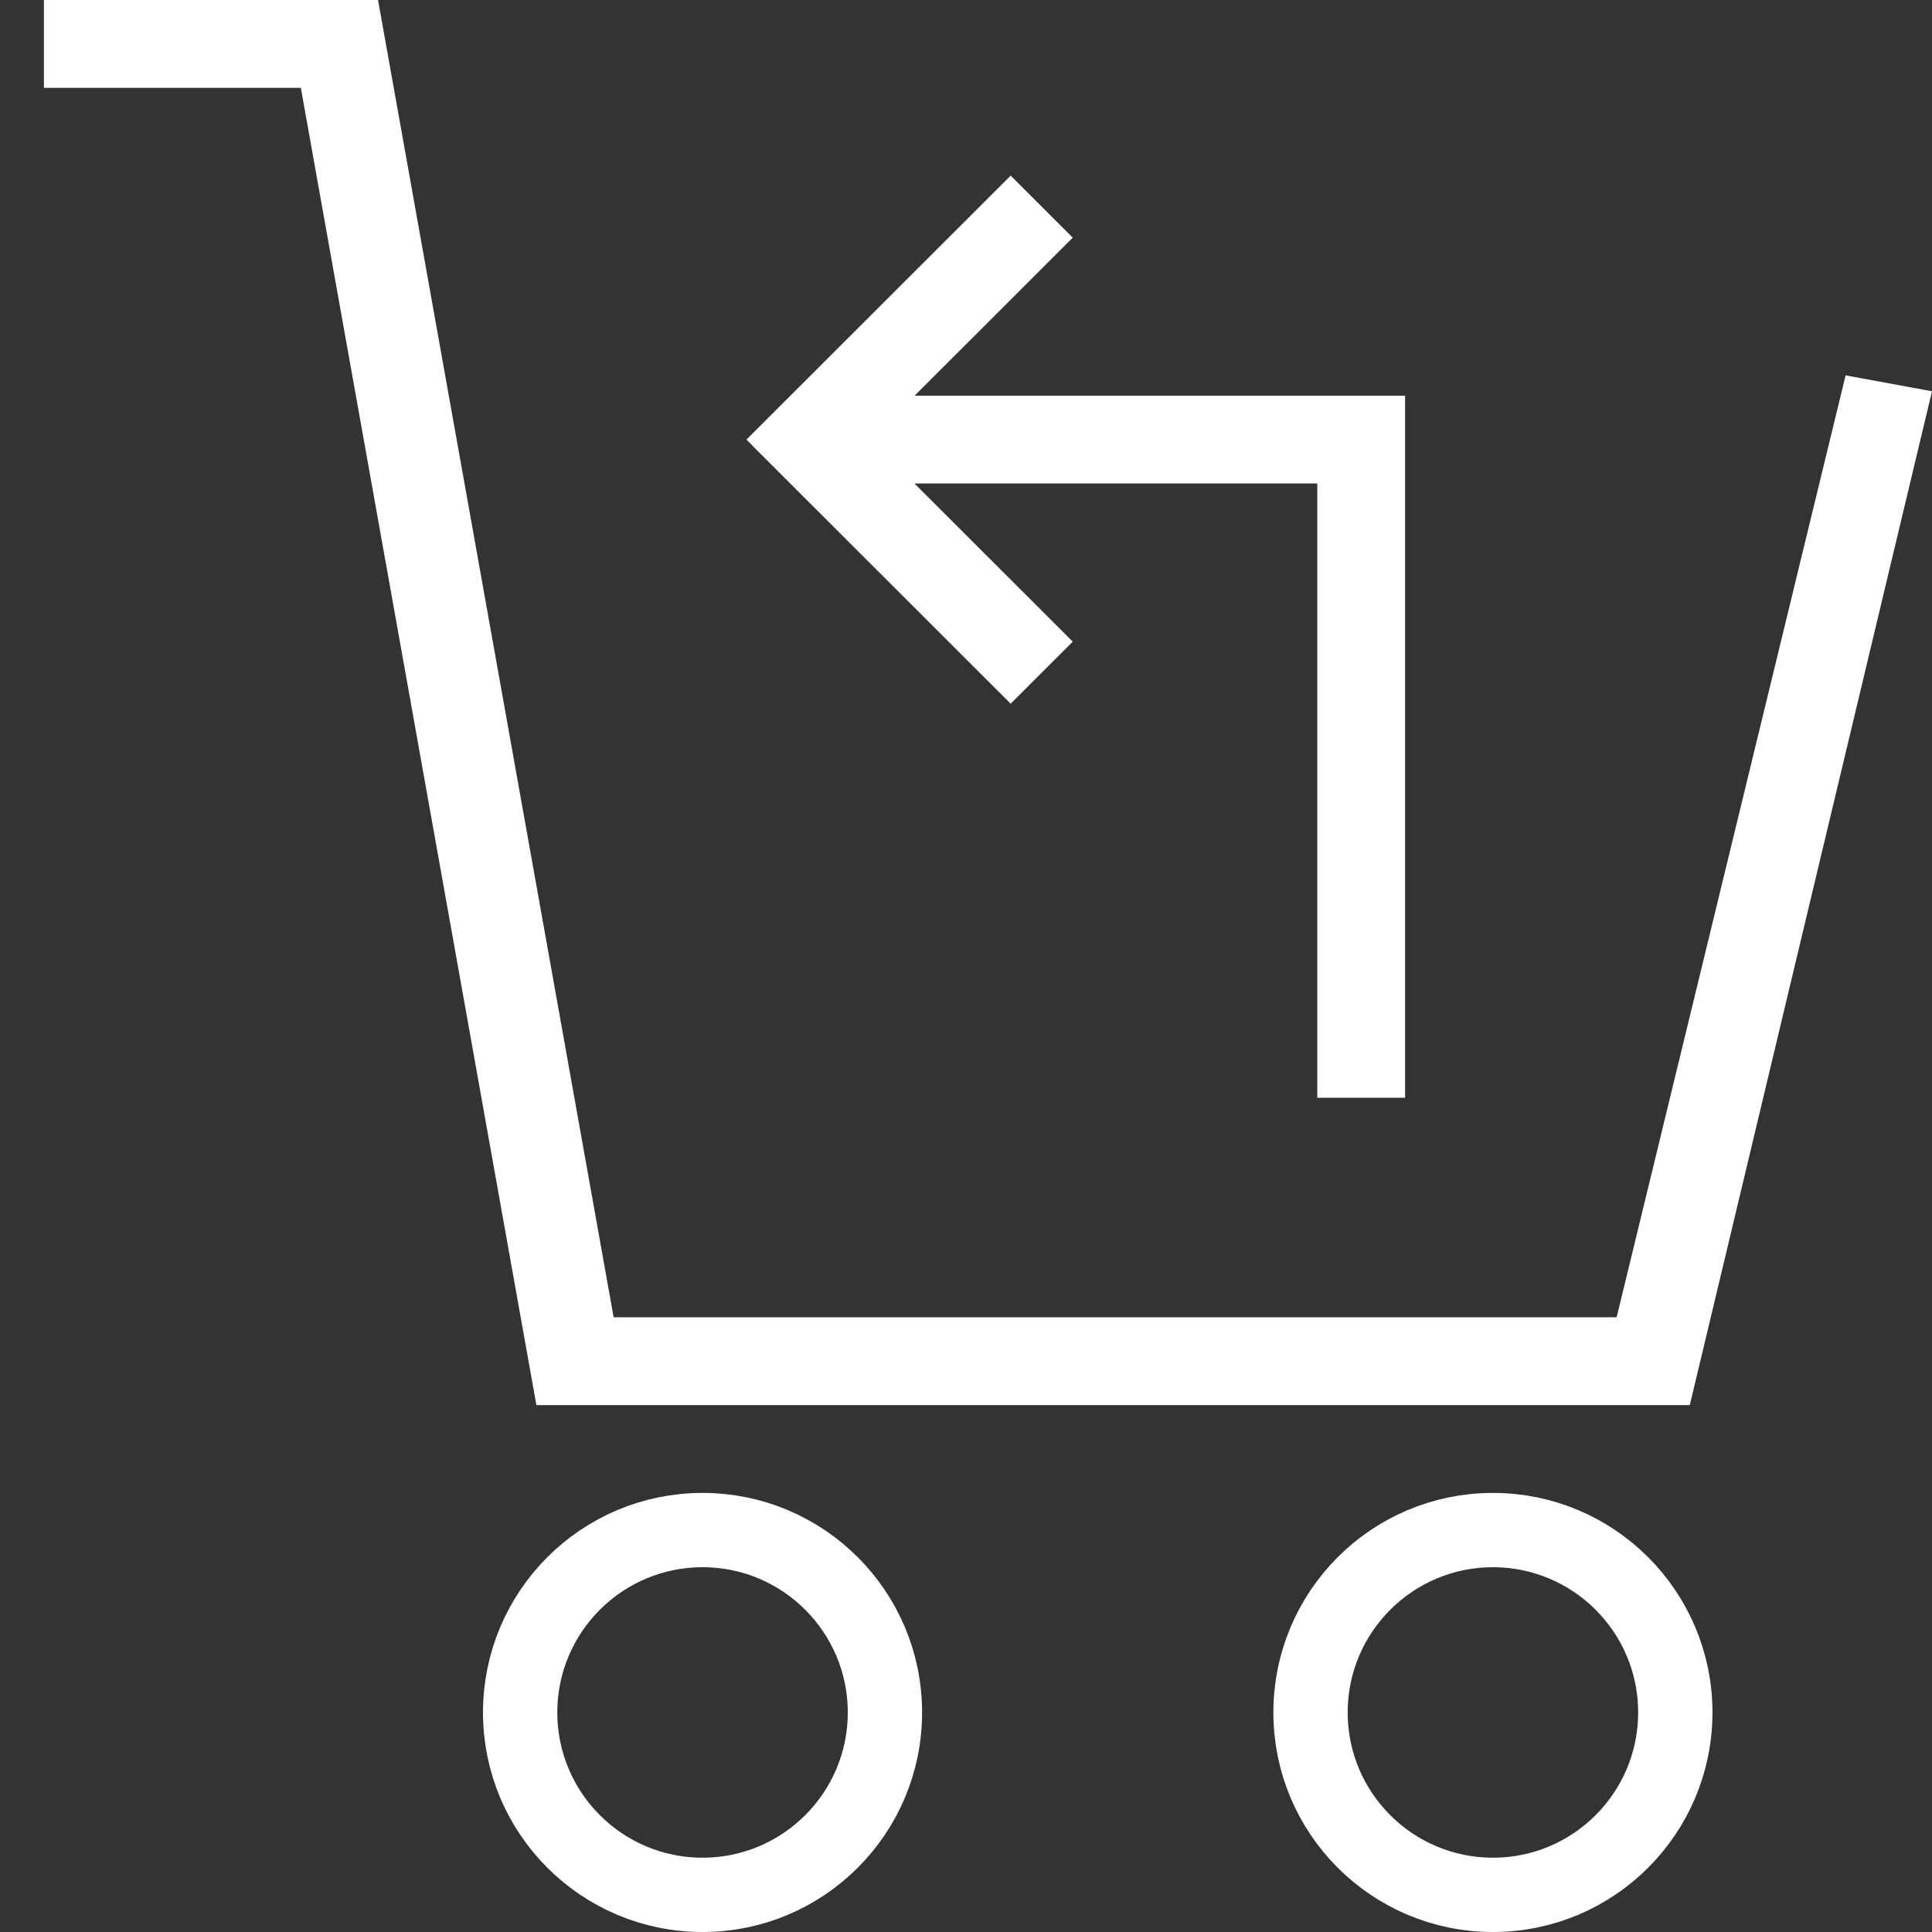
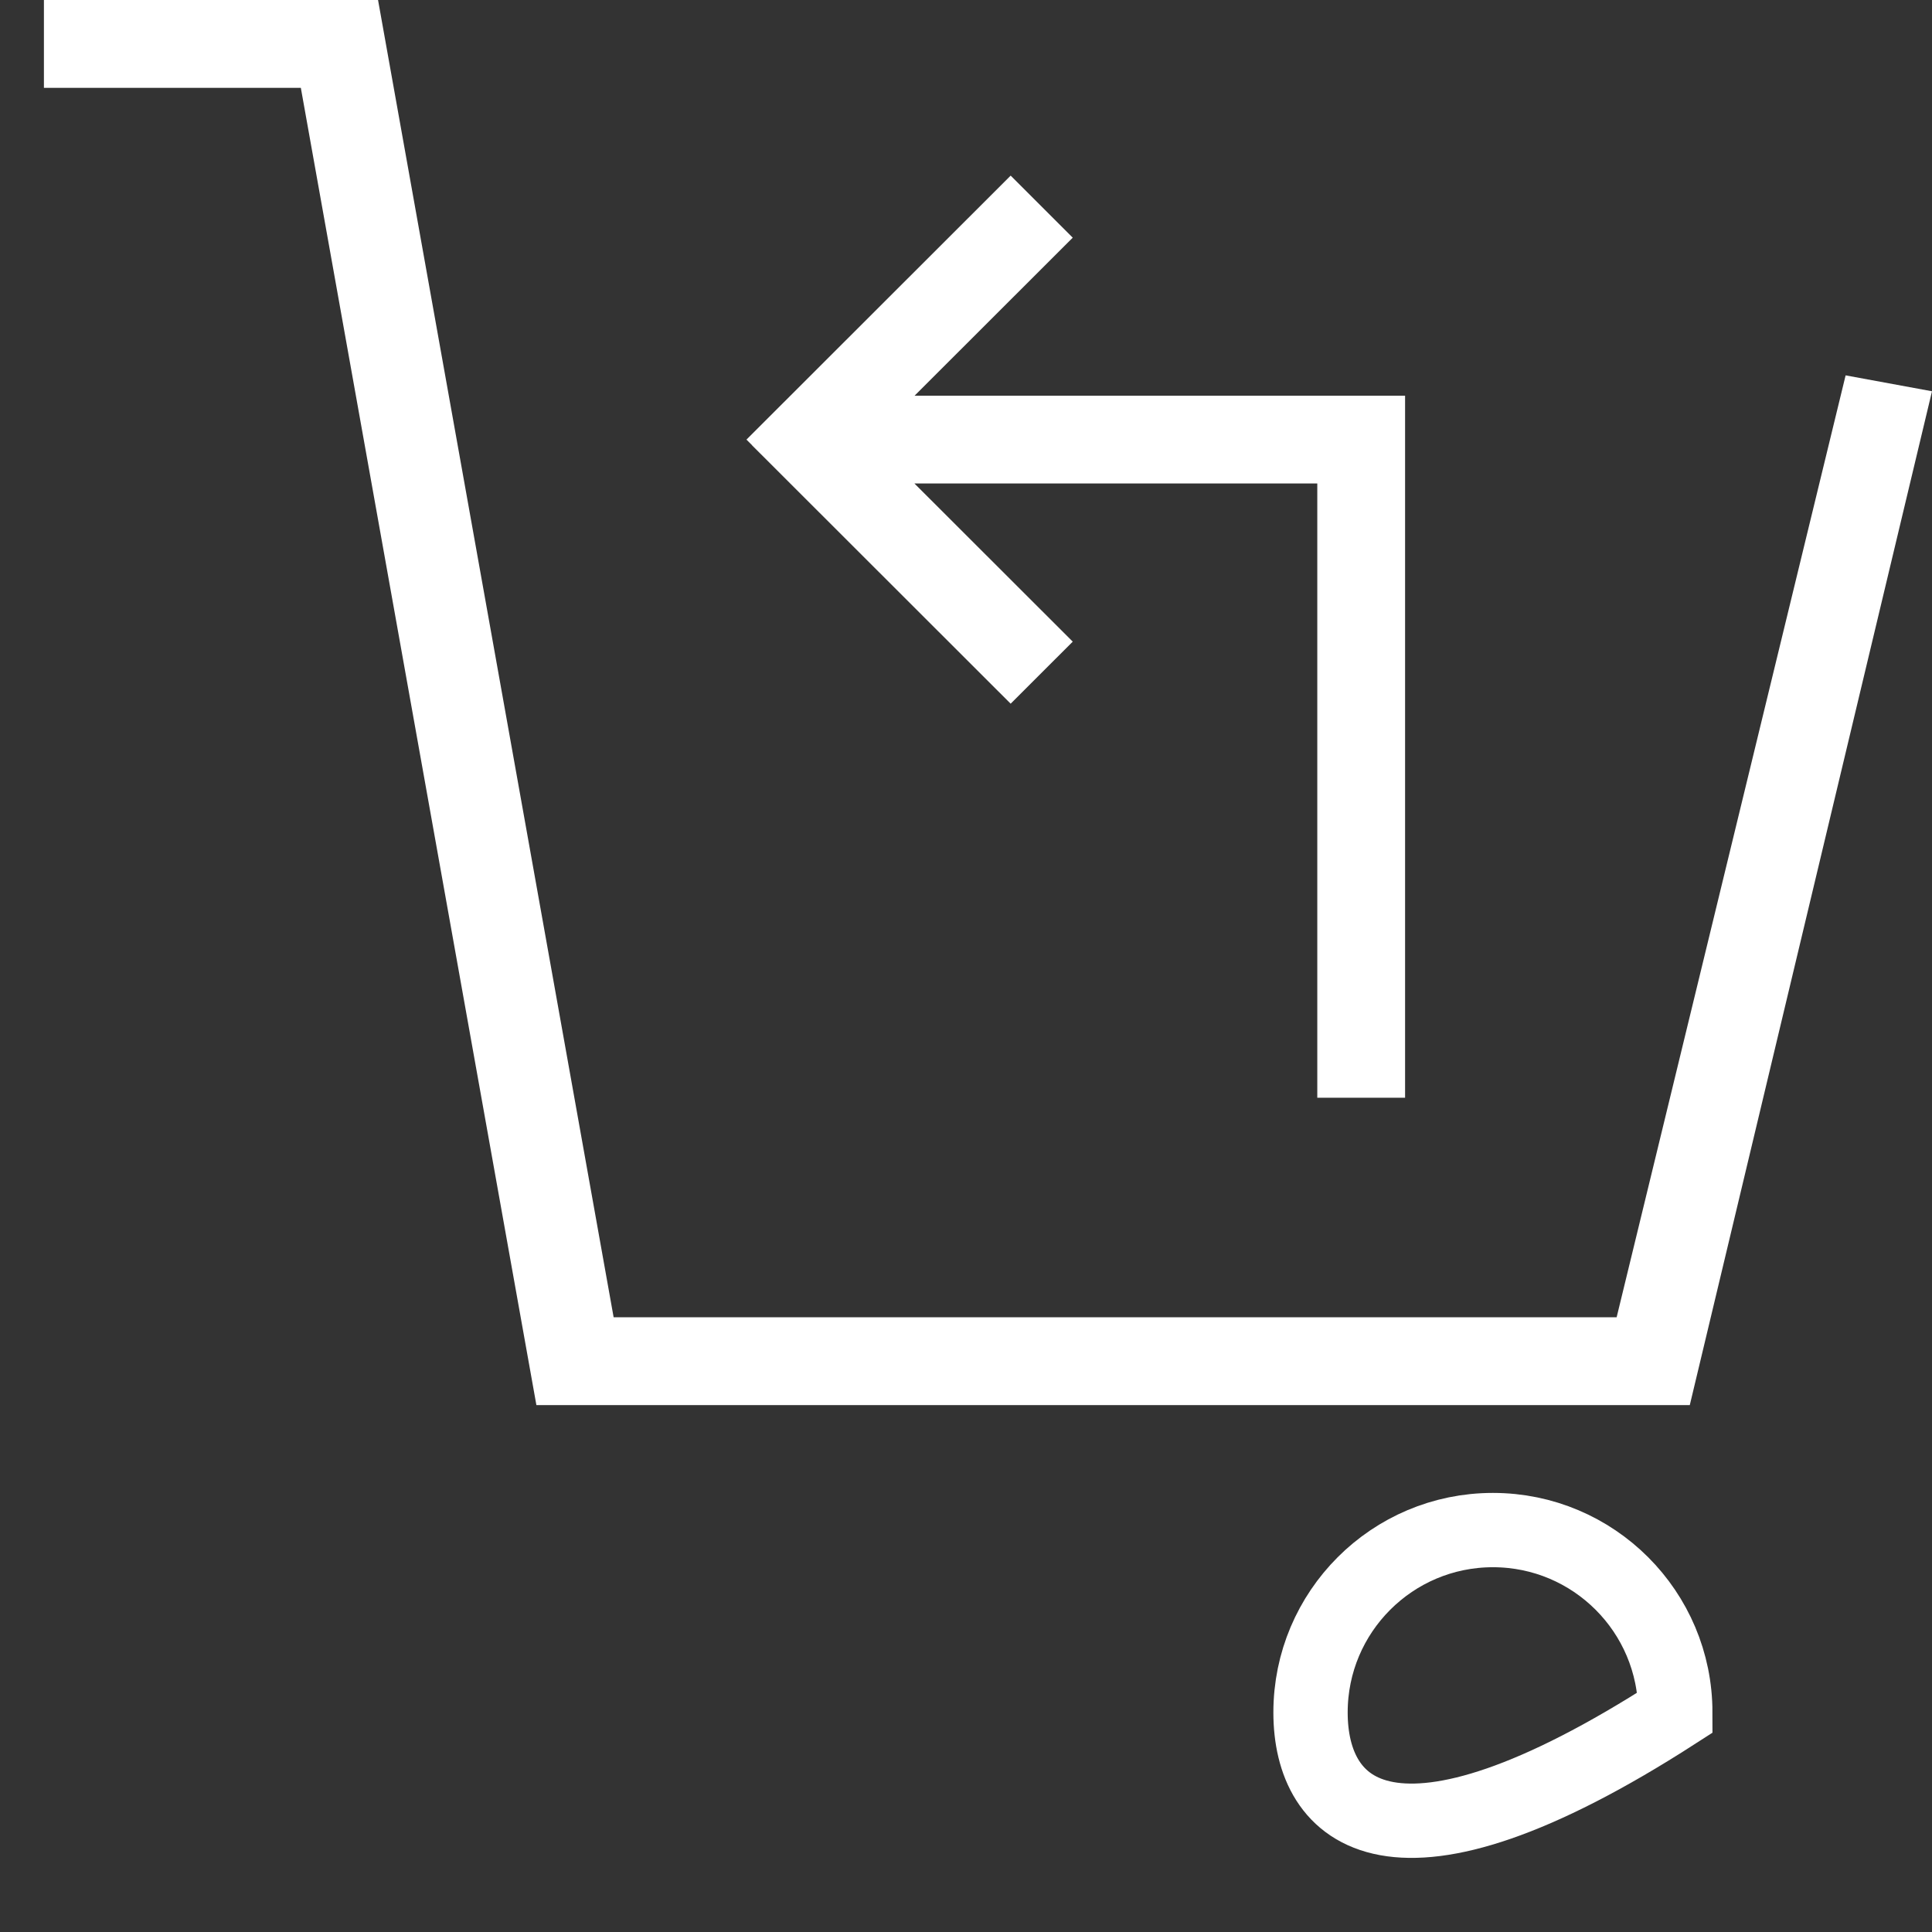
<svg xmlns="http://www.w3.org/2000/svg" width="52" height="52" viewBox="0 0 52 52" fill="none">
  <rect x="0" y="0" width="52" height="52" fill="#333333" stroke="none" />
  <path d="M8.097 2.364H1.182V0H10.175L16.516 35.455H43.512L49.675 10.103L52 10.531L45.481 37.818H14.437L8.097 2.364Z" fill="white" />
  <path d="M27.202 4.727L28.873 6.397L24.615 10.651L37.818 10.651V29.546H35.455V13.013L24.612 13.013L28.873 17.27L27.202 18.94L20.241 11.985L20.242 11.983L20.091 11.832L27.202 4.727Z" fill="white" />
-   <path d="M45.091 46.091C45.091 48.802 42.893 51 40.182 51C37.471 51 35.273 48.802 35.273 46.091C35.273 43.38 37.471 41.182 40.182 41.182C42.893 41.182 45.091 43.38 45.091 46.091Z" stroke="white" stroke-width="2" />
-   <path d="M23.818 46.091C23.818 48.802 21.62 51 18.909 51C16.198 51 14 48.802 14 46.091C14 43.38 16.198 41.182 18.909 41.182C21.62 41.182 23.818 43.38 23.818 46.091Z" stroke="white" stroke-width="2" />
+   <path d="M45.091 46.091C37.471 51 35.273 48.802 35.273 46.091C35.273 43.38 37.471 41.182 40.182 41.182C42.893 41.182 45.091 43.38 45.091 46.091Z" stroke="white" stroke-width="2" />
</svg>